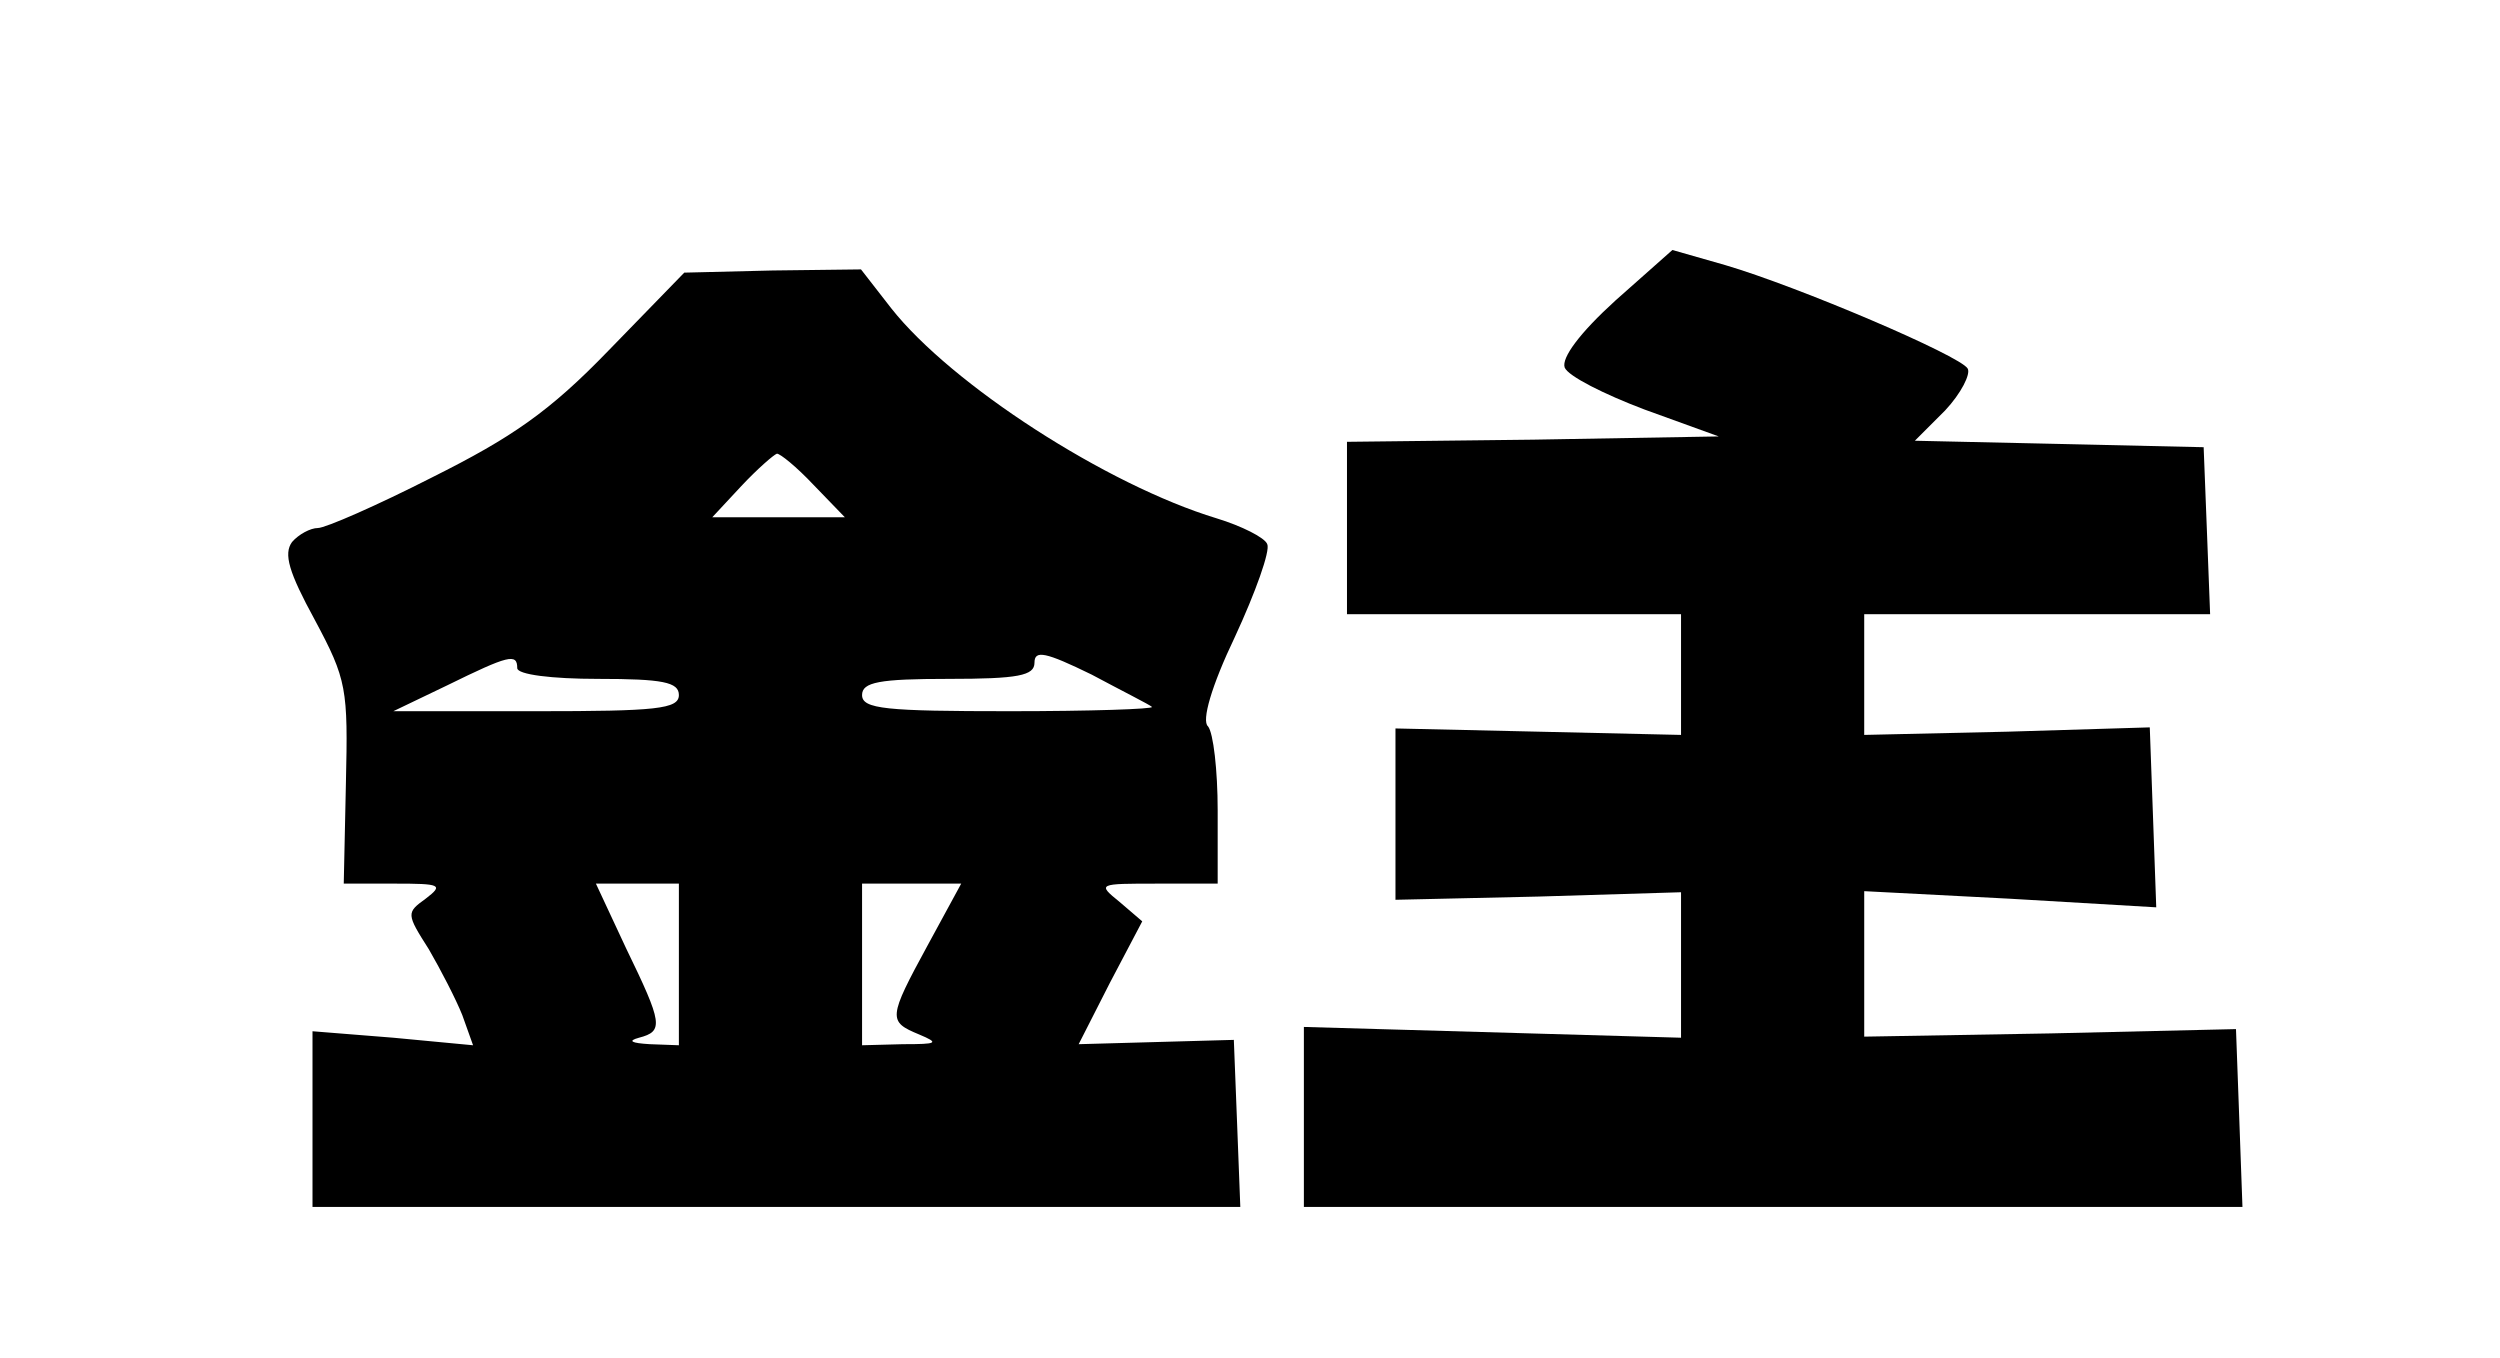
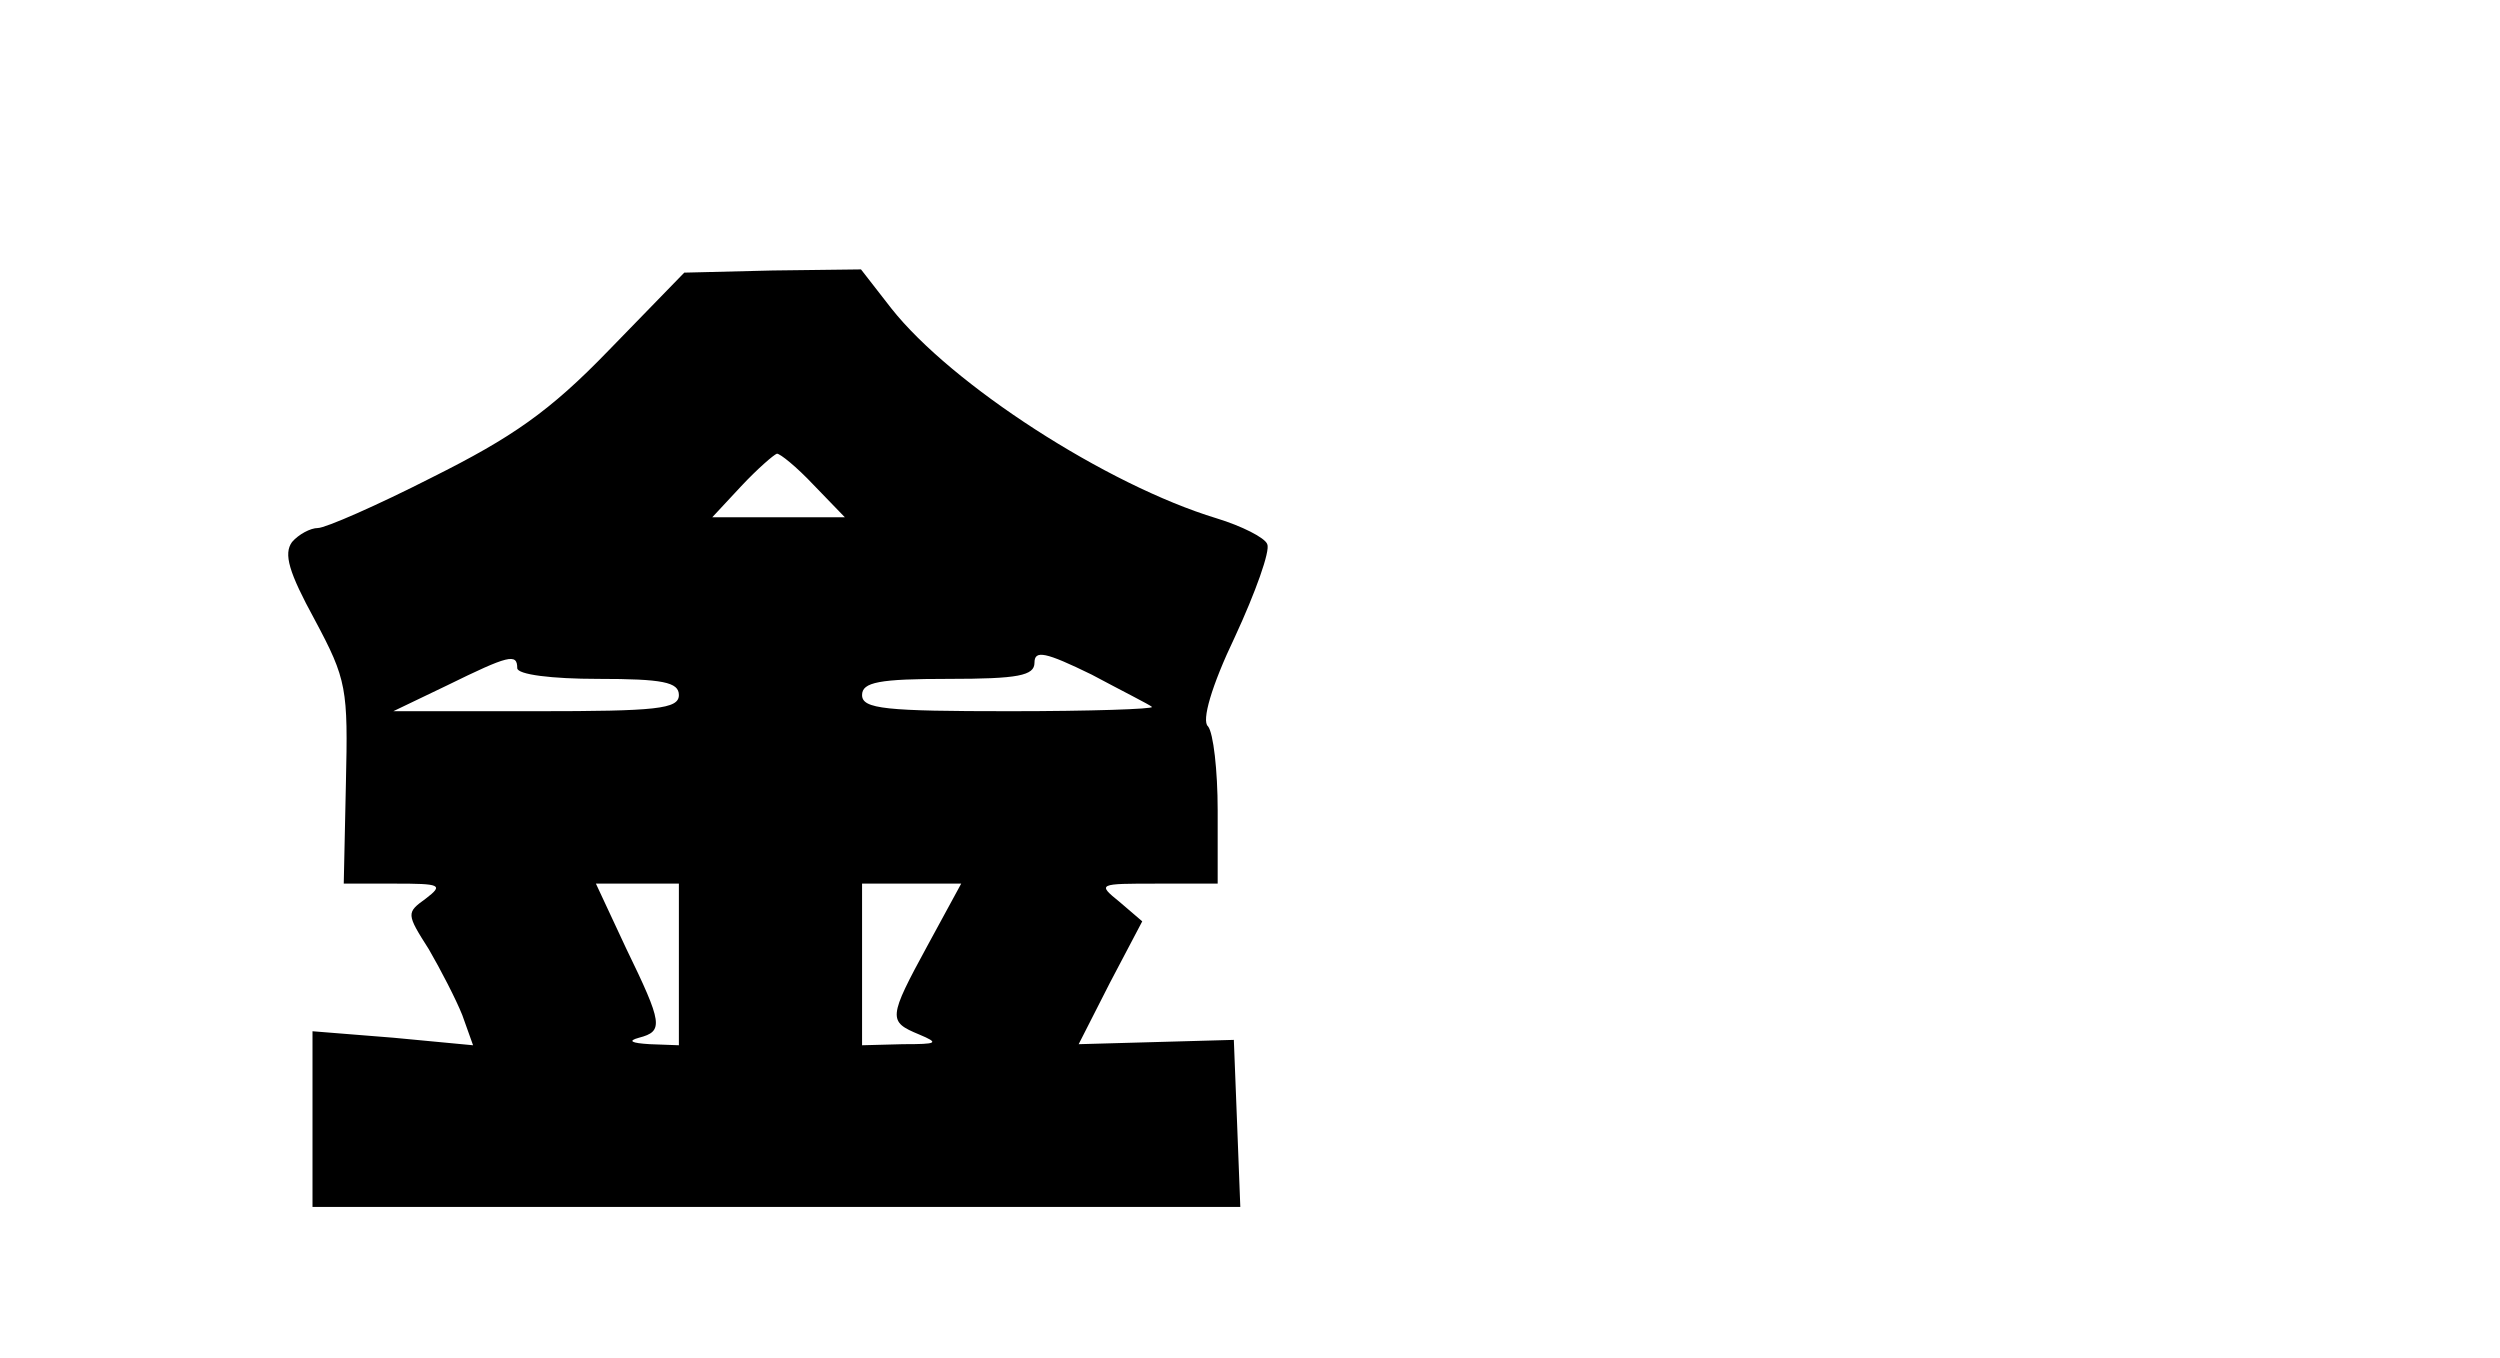
<svg xmlns="http://www.w3.org/2000/svg" version="1.0" width="232pt" height="126pt" viewBox="0 0 232 126" preserveAspectRatio="xMidYMid meet">
  <g transform="translate(0,126) scale(0.1,-0.1)" fill="#000000" stroke="none">
-     <path d="M1499 981 c-33 -30 -50 -53 -47 -62 3 -8 37 -25 74 -39 l69 -25 -172 -3 -173 -2 0 -80 0 -80 155 0 155 0 0 -56 0 -56 -132 3 -133 3 0 -79 0 -80 133 3 132 4 0 -68 0 -67 -175 5 -175 5 0 -84 0 -83 435 0 436 0 -3 83 -3 82 -172 -4 -173 -3 0 67 0 68 135 -7 136 -8 -3 84 -3 83 -132 -4 -133 -3 0 56 0 56 160 0 161 0 -3 78 -3 77 -134 3 -134 3 28 28 c15 16 24 34 21 39 -7 12 -157 76 -225 96 l-49 14 -53 -47z" />
    <path d="M565 935 c-55 -57 -90 -81 -164 -118 -51 -26 -99 -47 -106 -47 -7 0 -18 -6 -24 -13 -8 -11 -3 -28 21 -72 30 -56 31 -64 29 -152 l-2 -93 47 0 c43 0 46 -1 29 -14 -18 -13 -18 -14 3 -47 11 -19 25 -46 31 -61 l10 -28 -74 7 -75 6 0 -82 0 -81 430 0 431 0 -3 78 -3 77 -72 -2 -72 -2 29 57 30 57 -21 18 c-21 17 -20 17 35 17 l56 0 0 68 c0 37 -4 72 -9 78 -6 5 3 37 25 83 19 41 33 80 30 86 -2 6 -24 17 -47 24 -102 31 -246 124 -302 195 l-28 36 -82 -1 -82 -2 -70 -72z m190 -125 l29 -30 -61 0 -62 0 27 29 c15 16 30 29 33 30 3 0 18 -12 34 -29z m314 -206 c2 -2 -57 -4 -132 -4 -115 0 -137 2 -137 15 0 12 16 15 80 15 65 0 80 3 80 15 0 12 10 10 53 -11 28 -15 54 -28 56 -30z m-589 36 c0 -6 32 -10 75 -10 60 0 75 -3 75 -15 0 -13 -21 -15 -132 -15 l-133 0 50 24 c57 28 65 30 65 16z m150 -275 l0 -75 -27 1 c-17 1 -21 3 -10 6 23 6 22 13 -12 83 l-28 60 38 0 39 0 0 -75z m231 18 c-37 -68 -37 -71 -8 -83 19 -8 17 -9 -15 -9 l-38 -1 0 75 0 75 46 0 46 0 -31 -57z" />
  </g>
</svg>